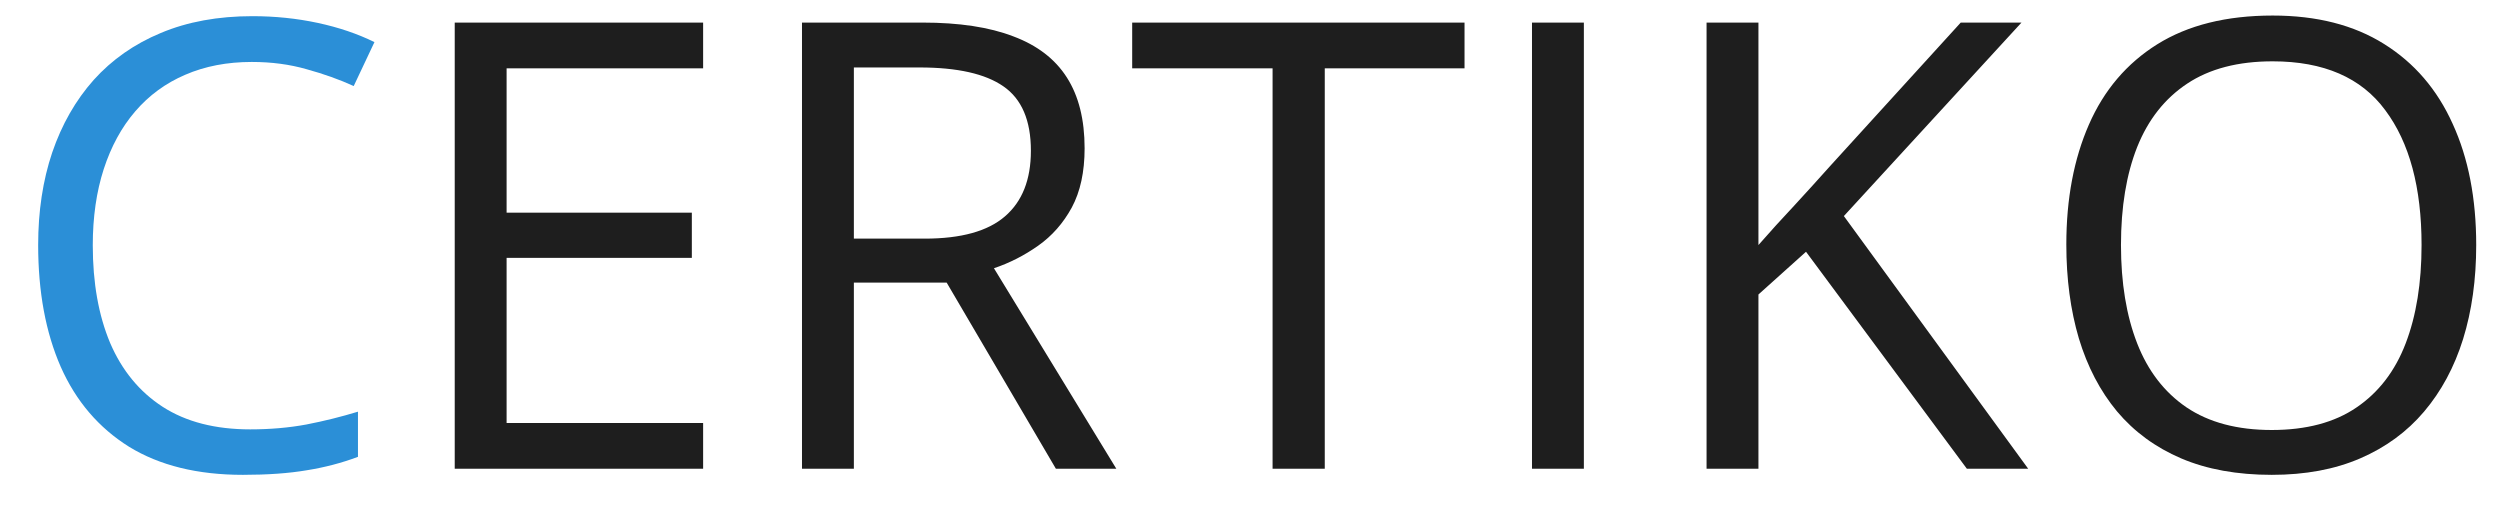
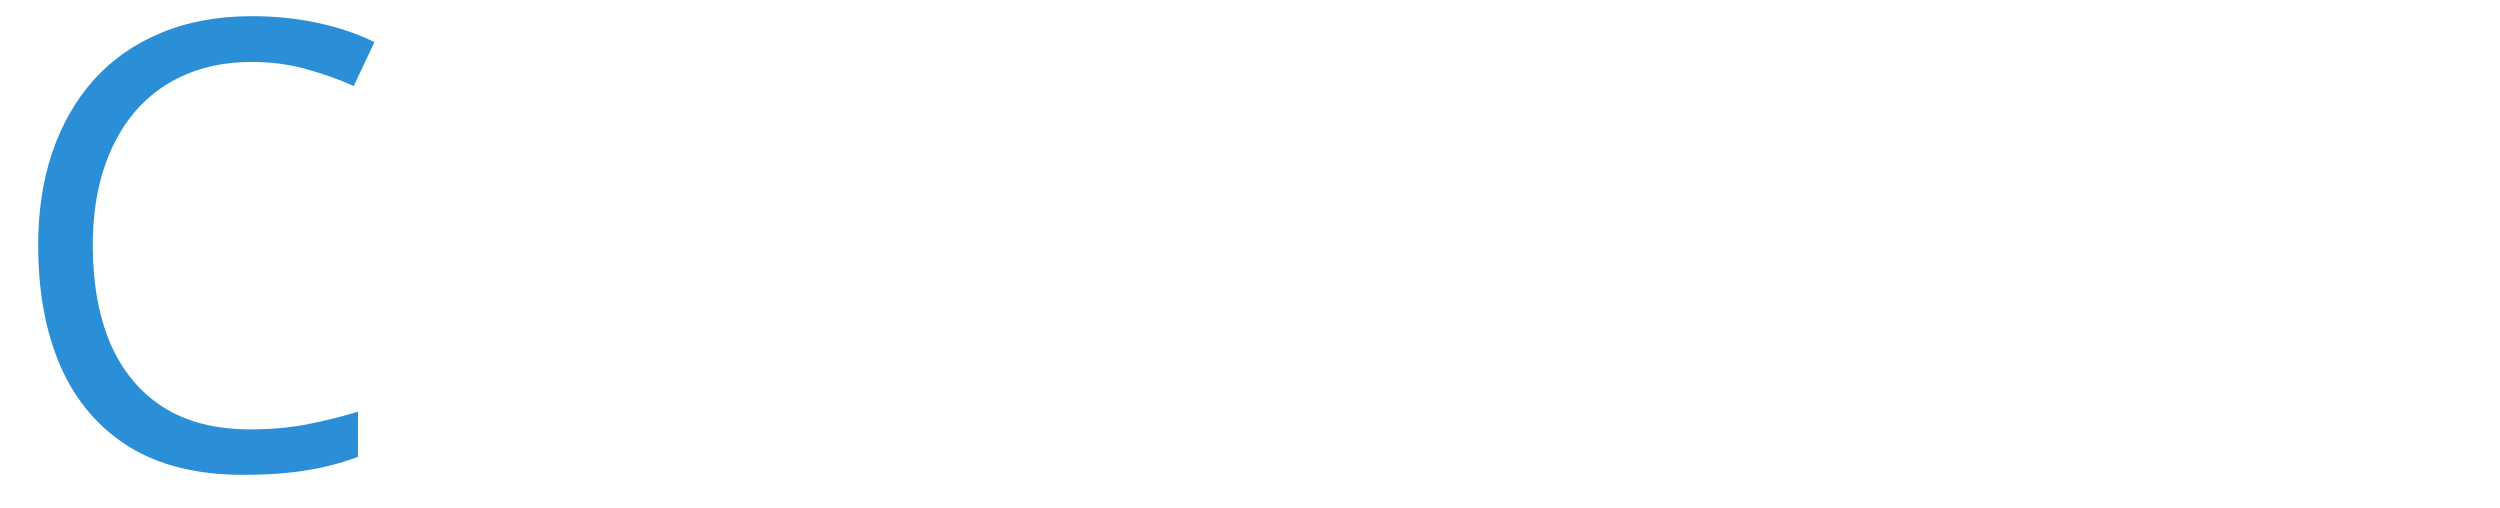
<svg xmlns="http://www.w3.org/2000/svg" width="64" height="13" viewBox="0 0 64 13" fill="none">
  <path d="M6.445 1.586C5.815 1.586 5.247 1.695 4.742 1.914C4.242 2.128 3.815 2.44 3.461 2.852C3.112 3.258 2.844 3.75 2.656 4.328C2.469 4.906 2.375 5.557 2.375 6.281C2.375 7.24 2.523 8.073 2.82 8.781C3.122 9.484 3.57 10.029 4.164 10.414C4.763 10.8 5.51 10.992 6.406 10.992C6.917 10.992 7.396 10.95 7.844 10.867C8.297 10.779 8.737 10.669 9.164 10.539V11.695C8.747 11.852 8.31 11.966 7.852 12.039C7.393 12.117 6.849 12.156 6.219 12.156C5.057 12.156 4.086 11.917 3.305 11.438C2.529 10.953 1.945 10.271 1.555 9.391C1.169 8.51 0.977 7.471 0.977 6.273C0.977 5.409 1.096 4.62 1.336 3.906C1.581 3.188 1.935 2.568 2.398 2.047C2.867 1.526 3.44 1.125 4.117 0.844C4.799 0.557 5.581 0.414 6.461 0.414C7.039 0.414 7.596 0.471 8.133 0.586C8.669 0.701 9.154 0.865 9.586 1.078L9.055 2.203C8.69 2.036 8.289 1.893 7.852 1.773C7.419 1.648 6.951 1.586 6.445 1.586Z" fill="#2B8FD7" />
-   <path d="M18 12H11.641V0.578H18V1.75H12.969V5.445H17.711V6.602H12.969V10.828H18V12ZM23.617 0.578C24.555 0.578 25.328 0.695 25.938 0.93C26.552 1.159 27.01 1.51 27.312 1.984C27.615 2.458 27.766 3.062 27.766 3.797C27.766 4.401 27.656 4.906 27.438 5.312C27.219 5.714 26.932 6.039 26.578 6.289C26.224 6.539 25.846 6.732 25.445 6.867L28.578 12H27.031L24.234 7.234H21.859V12H20.531V0.578H23.617ZM23.539 1.727H21.859V6.109H23.672C24.604 6.109 25.289 5.919 25.727 5.539C26.169 5.159 26.391 4.599 26.391 3.859C26.391 3.083 26.156 2.534 25.688 2.211C25.224 1.888 24.508 1.727 23.539 1.727ZM33.914 12H32.578V1.75H28.984V0.578H37.492V1.75H33.914V12ZM39.219 12V0.578H40.547V12H39.219ZM51.922 12H50.352L46.234 6.445L45.016 7.539V12H43.688V0.578H45.016V6.273C45.312 5.935 45.617 5.599 45.93 5.266C46.242 4.927 46.552 4.586 46.859 4.242L50.195 0.578H51.75L47.203 5.531L51.922 12ZM63.391 6.273C63.391 7.154 63.279 7.956 63.055 8.68C62.831 9.398 62.497 10.018 62.055 10.539C61.617 11.055 61.073 11.453 60.422 11.734C59.771 12.016 59.016 12.156 58.156 12.156C57.271 12.156 56.497 12.016 55.836 11.734C55.18 11.453 54.633 11.052 54.195 10.531C53.763 10.01 53.438 9.388 53.219 8.664C53.005 7.94 52.898 7.138 52.898 6.258C52.898 5.091 53.091 4.068 53.477 3.188C53.862 2.307 54.445 1.622 55.227 1.133C56.013 0.643 56.997 0.398 58.18 0.398C59.31 0.398 60.26 0.641 61.031 1.125C61.807 1.609 62.393 2.292 62.789 3.172C63.19 4.047 63.391 5.081 63.391 6.273ZM54.297 6.273C54.297 7.242 54.435 8.081 54.711 8.789C54.987 9.497 55.409 10.044 55.977 10.43C56.55 10.815 57.276 11.008 58.156 11.008C59.042 11.008 59.766 10.815 60.328 10.43C60.896 10.044 61.315 9.497 61.586 8.789C61.857 8.081 61.992 7.242 61.992 6.273C61.992 4.799 61.682 3.648 61.062 2.82C60.448 1.987 59.487 1.57 58.18 1.57C57.294 1.57 56.565 1.76 55.992 2.141C55.419 2.521 54.992 3.062 54.711 3.766C54.435 4.464 54.297 5.299 54.297 6.273Z" fill="#1E1E1E" />
</svg>